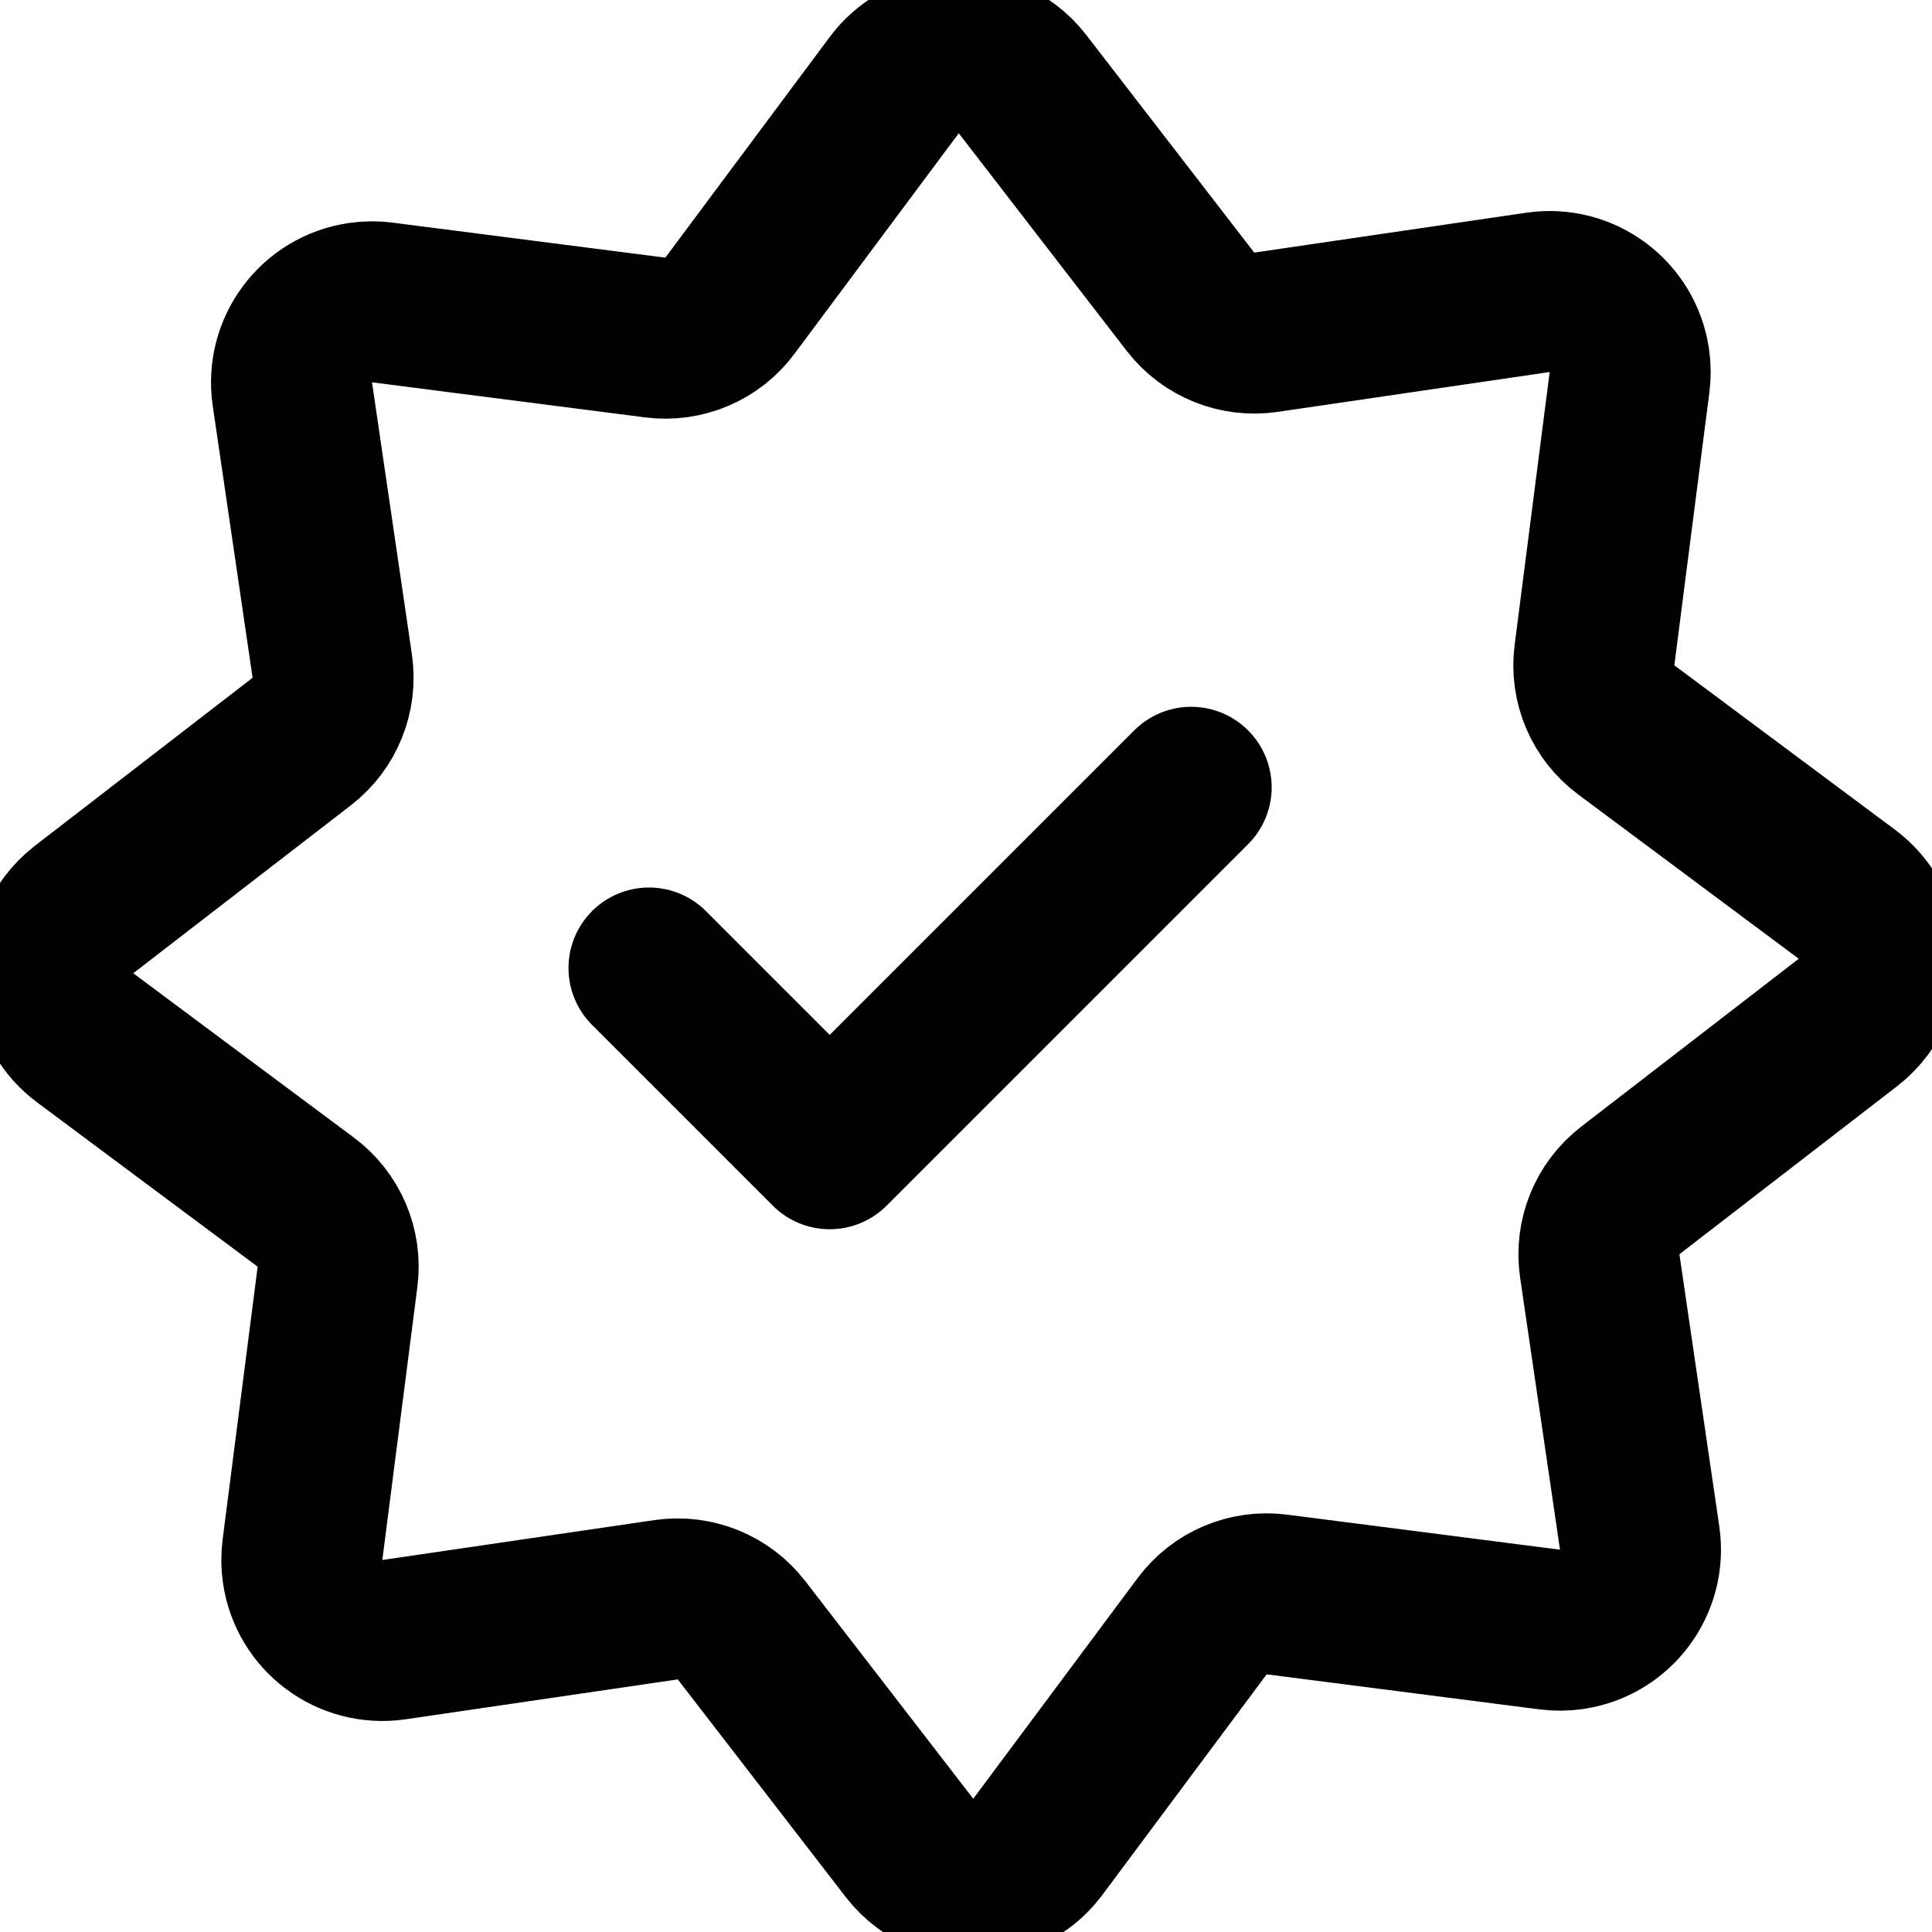
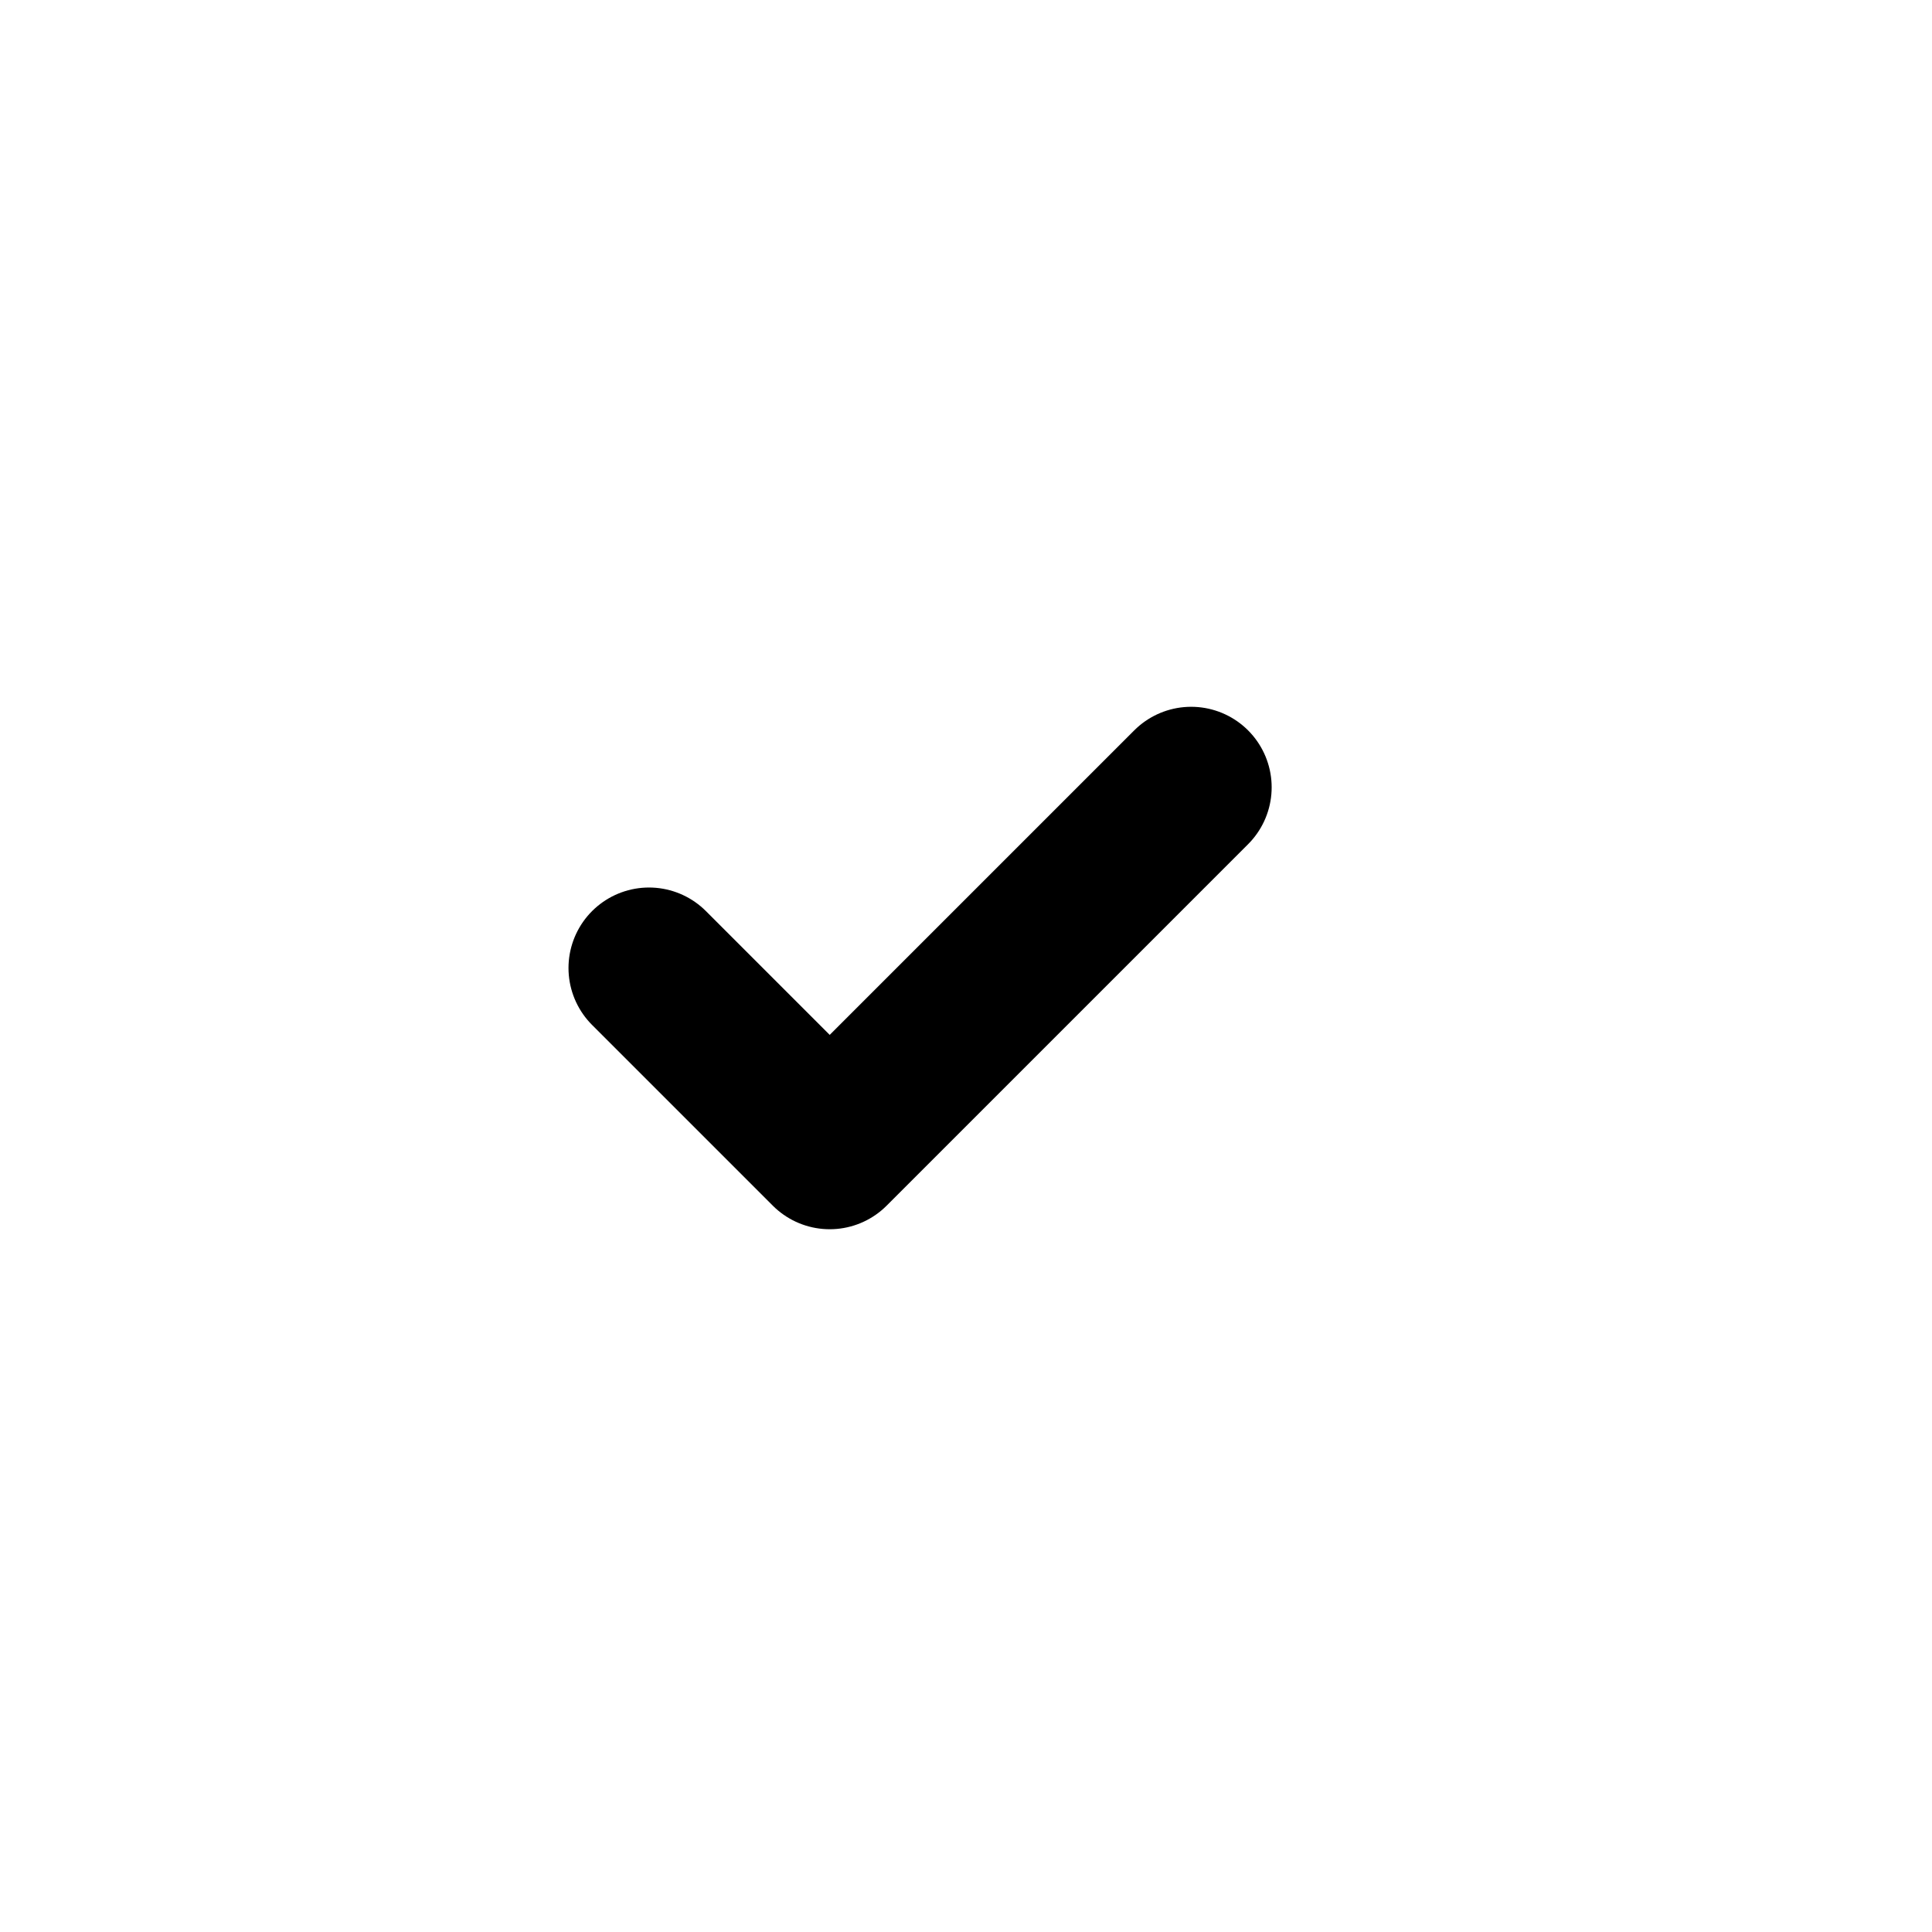
<svg xmlns="http://www.w3.org/2000/svg" width="24px" height="24px" viewBox="0 0 24 24" version="1.1">
  <title>icon-24_starcheck</title>
  <g id="icon-24_starcheck" stroke="none" stroke-width="1" fill="none" fill-rule="evenodd">
    <polyline id="Path" stroke="#000000" stroke-width="2" stroke-linecap="round" stroke-linejoin="round" points="8.062 12.025 10.307 14.27 14.797 9.78" />
-     <path d="M11.495,20.695 L8.546,22.421 C8.069,22.699 7.457,22.539 7.178,22.062 C7.132,21.984 7.097,21.899 7.074,21.811 L6.208,18.506 C6.117,18.156 5.844,17.883 5.494,17.792 L2.189,16.926 C1.655,16.786 1.335,16.24 1.475,15.706 C1.498,15.617 1.533,15.533 1.579,15.454 L3.305,12.505 C3.487,12.193 3.487,11.807 3.305,11.495 L1.579,8.546 C1.301,8.069 1.461,7.457 1.938,7.178 C2.016,7.132 2.101,7.097 2.189,7.074 L5.494,6.208 C5.844,6.117 6.117,5.844 6.208,5.494 L7.074,2.189 C7.214,1.655 7.76,1.335 8.294,1.475 C8.383,1.498 8.467,1.533 8.546,1.579 L11.495,3.305 C11.807,3.487 12.193,3.487 12.505,3.305 L15.454,1.579 C15.931,1.301 16.543,1.461 16.822,1.938 C16.868,2.016 16.903,2.101 16.926,2.189 L17.792,5.494 C17.883,5.844 18.156,6.117 18.506,6.208 L21.811,7.074 C22.345,7.214 22.665,7.76 22.525,8.294 C22.502,8.383 22.467,8.467 22.421,8.546 L20.695,11.495 C20.513,11.807 20.513,12.193 20.695,12.505 L22.421,15.454 C22.699,15.931 22.539,16.543 22.062,16.822 C21.984,16.868 21.899,16.903 21.811,16.926 L18.506,17.792 C18.156,17.883 17.883,18.156 17.792,18.506 L16.926,21.811 C16.786,22.345 16.24,22.665 15.706,22.525 C15.617,22.502 15.533,22.467 15.454,22.421 L12.505,20.695 C12.193,20.513 11.807,20.513 11.495,20.695 Z" id="Star" stroke="#000000" stroke-width="2" transform="translate(12, 12) rotate(22) translate(-12, -12)" />
  </g>
</svg>